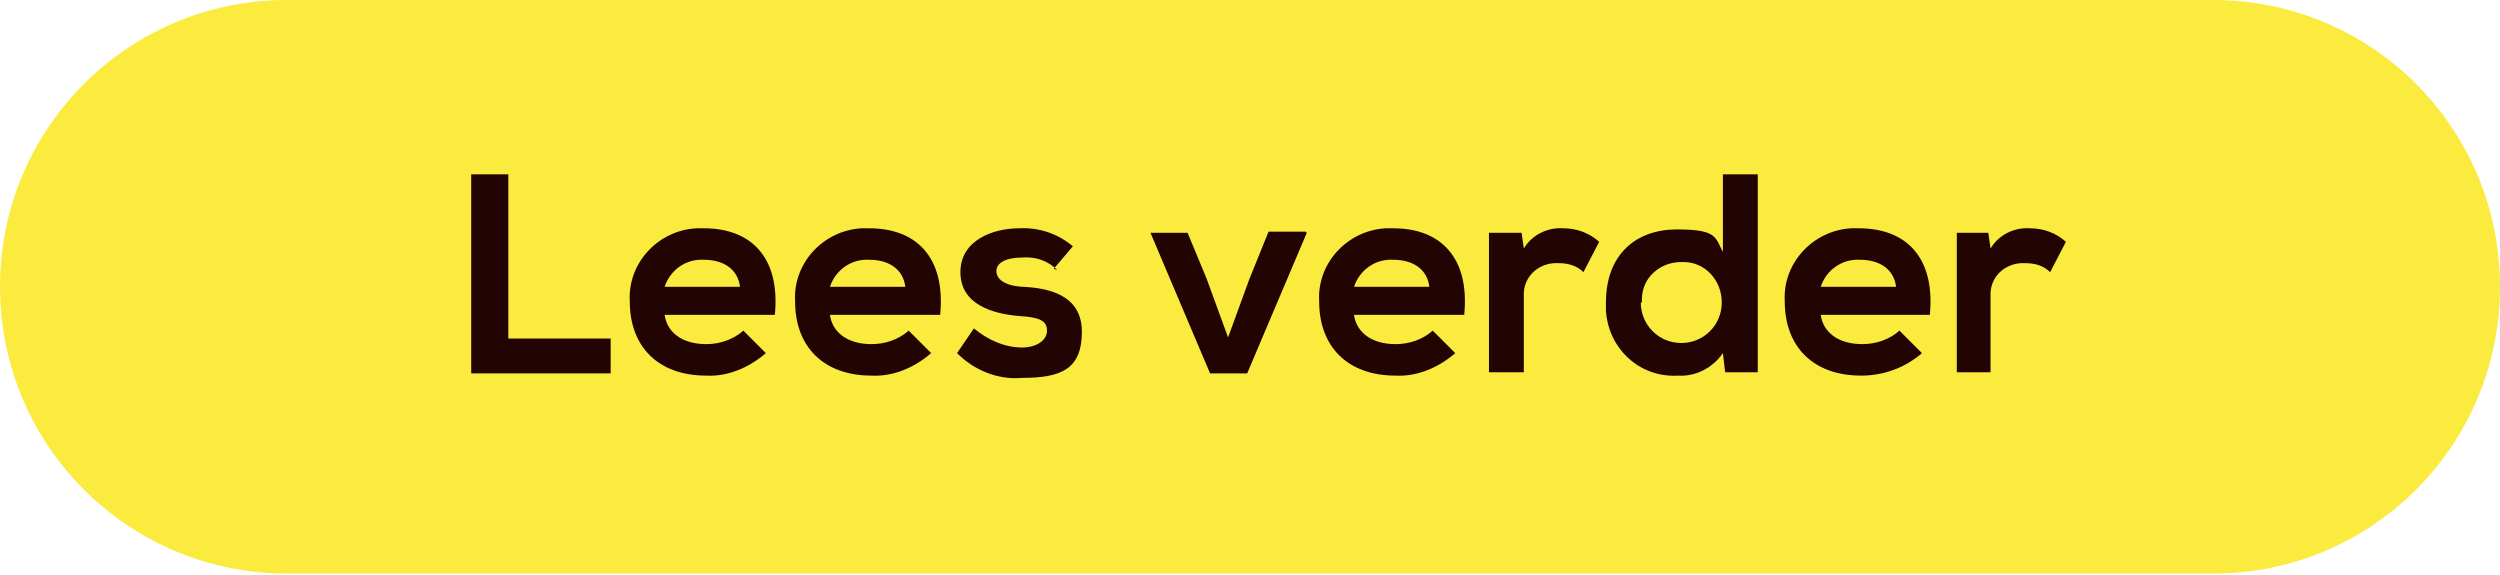
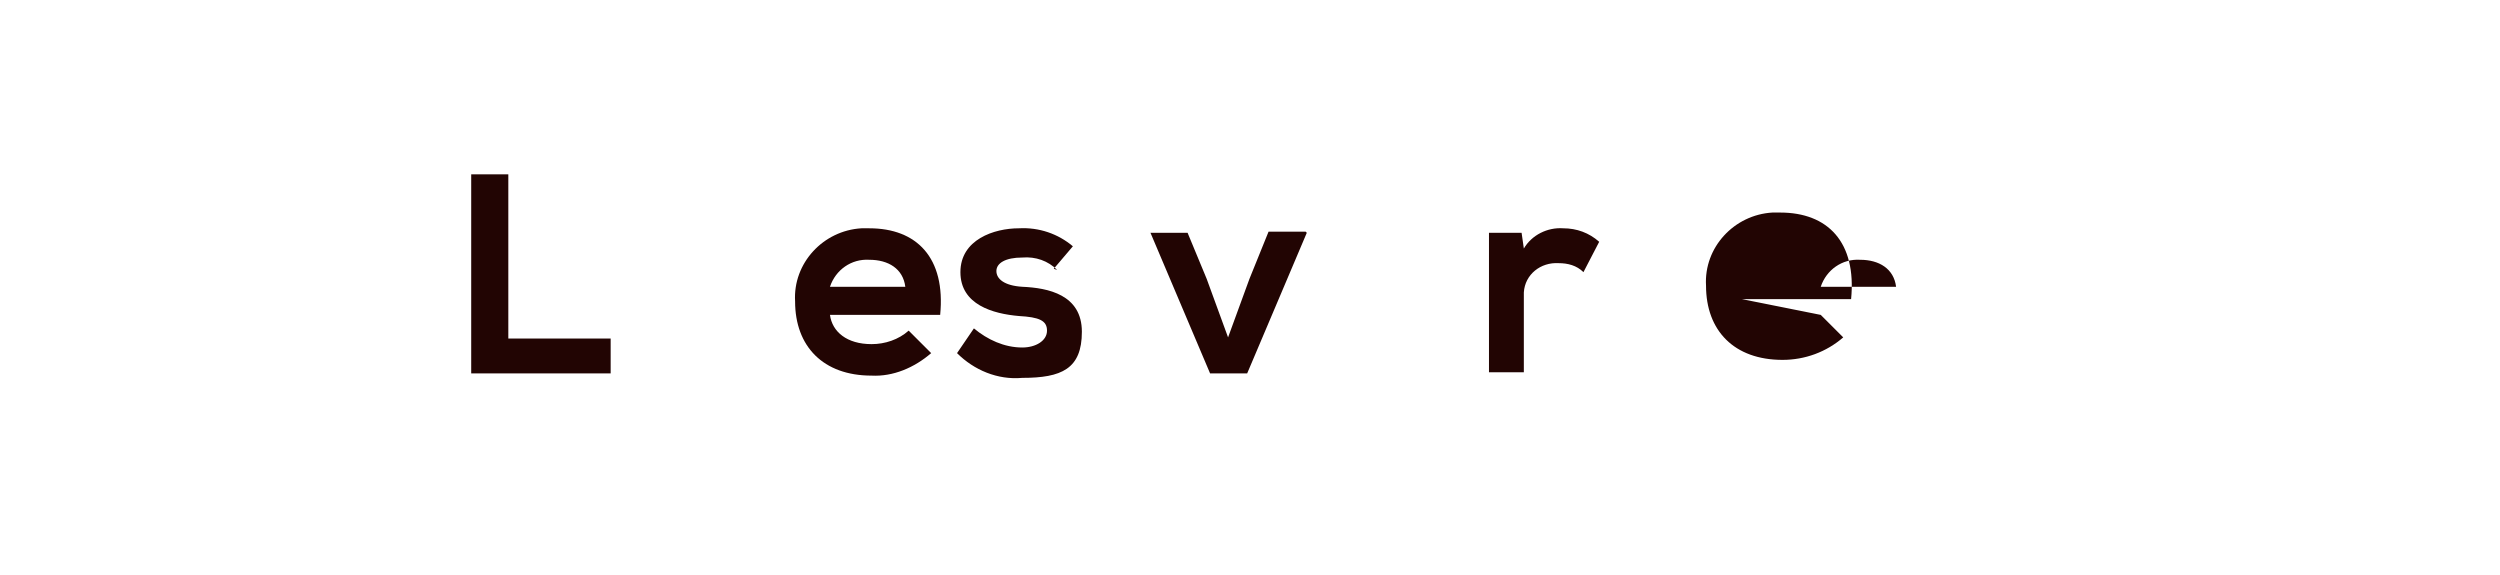
<svg xmlns="http://www.w3.org/2000/svg" id="Laag_1" version="1.1" viewBox="0 0 222.3 51.1">
  <defs>
    <style>
      .st0 {
        fill: #220503;
      }

      .st1 {
        fill: #faeb3e;
      }
    </style>
  </defs>
  <g id="Laag_2">
    <g id="Laag_1-2">
-       <path class="st1" d="M196.8,0H25.5C11.4,0,0,11.4,0,25.5c0,14.1,11.4,25.5,25.5,25.5h171.3c14.1,0,25.5-11.4,25.5-25.5C222.3,11.4,210.9,0,196.8,0Z" />
      <path class="st0" d="M45.2,15.5v14.6h9.1v3.1h-12.4V15.5h3.3Z" />
-       <path class="st0" d="M59.1,28c.2,1.5,1.5,2.6,3.7,2.6,1.2,0,2.4-.4,3.3-1.2l2,2c-1.5,1.3-3.4,2.1-5.3,2-4.3,0-6.8-2.6-6.8-6.6-.2-3.4,2.5-6.3,5.9-6.5.2,0,.5,0,.7,0,4.2,0,6.8,2.6,6.3,7.7h-9.7ZM65.8,25.5c-.2-1.6-1.5-2.4-3.2-2.4-1.6-.1-3,.9-3.5,2.4h6.7Z" />
      <path class="st0" d="M73.8,28c.2,1.5,1.5,2.6,3.7,2.6,1.2,0,2.4-.4,3.3-1.2l2,2c-1.5,1.3-3.4,2.1-5.3,2-4.3,0-6.8-2.6-6.8-6.6-.2-3.4,2.5-6.3,5.9-6.5.2,0,.5,0,.7,0,4.2,0,6.8,2.6,6.3,7.7h-9.7ZM80.5,25.5c-.2-1.6-1.5-2.4-3.2-2.4-1.6-.1-3,.9-3.5,2.4h6.7Z" />
      <path class="st0" d="M94,24c-.8-.8-1.9-1.2-3.1-1.1-1.5,0-2.3.5-2.3,1.2s.7,1.3,2.3,1.4c2.3.1,5.3.7,5.3,4s-1.8,4.1-5.3,4.1c-2.2.2-4.3-.7-5.8-2.2l1.5-2.2c1.2,1,2.7,1.7,4.3,1.7,1.2,0,2.2-.6,2.2-1.5s-.7-1.2-2.5-1.3c-2.3-.2-5.2-1-5.2-3.9s3-3.9,5.2-3.9c1.8-.1,3.5.5,4.8,1.6l-1.7,2Z" />
      <path class="st0" d="M116.2,20.7l-5.3,12.5h-3.3l-5.3-12.5h3.3l1.7,4.1,1.9,5.2,1.9-5.2,1.7-4.2h3.3Z" />
-       <path class="st0" d="M120.4,28c.2,1.5,1.5,2.6,3.7,2.6,1.2,0,2.4-.4,3.3-1.2l2,2c-1.5,1.3-3.4,2.1-5.3,2-4.3,0-6.8-2.6-6.8-6.6-.2-3.4,2.5-6.3,5.9-6.5.2,0,.5,0,.7,0,4.2,0,6.8,2.6,6.3,7.7h-9.7ZM127.1,25.5c-.2-1.6-1.5-2.4-3.2-2.4-1.6-.1-3,.9-3.5,2.4h6.7Z" />
      <path class="st0" d="M135.3,20.7l.2,1.4c.7-1.2,2.1-1.9,3.5-1.8,1.2,0,2.3.4,3.2,1.2l-1.4,2.7c-.6-.6-1.4-.8-2.2-.8-1.6-.1-3,1-3.1,2.6,0,.2,0,.4,0,.5v6.6h-3.1v-12.4h2.9Z" />
-       <path class="st0" d="M156.3,15.5v17.6h-2.9l-.2-1.7c-.9,1.3-2.4,2.1-4,2-3.4.2-6.2-2.4-6.4-5.8,0-.2,0-.5,0-.7,0-4.3,2.7-6.5,6.3-6.5s3.4.7,4.1,2v-6.9h3.1ZM145.9,26.9c0,2,1.6,3.6,3.6,3.6,2,0,3.6-1.6,3.6-3.6h0c0-2-1.5-3.6-3.4-3.6,0,0-.1,0-.2,0-1.9,0-3.5,1.4-3.5,3.3,0,.1,0,.2,0,.3Z" />
-       <path class="st0" d="M161.9,28c.2,1.5,1.5,2.6,3.7,2.6,1.2,0,2.4-.4,3.3-1.2l2,2c-1.5,1.3-3.4,2-5.4,2-4.3,0-6.8-2.6-6.8-6.6-.2-3.4,2.5-6.3,5.9-6.5.2,0,.5,0,.7,0,4.2,0,6.8,2.6,6.3,7.7h-9.7ZM168.6,25.5c-.2-1.6-1.5-2.4-3.2-2.4-1.6-.1-3,.9-3.5,2.4h6.7Z" />
-       <path class="st0" d="M176.8,20.7l.2,1.4c.7-1.2,2.1-1.9,3.5-1.8,1.2,0,2.3.4,3.2,1.2l-1.4,2.7c-.6-.6-1.4-.8-2.2-.8-1.6-.1-3,1-3.1,2.6,0,.2,0,.4,0,.5v6.6h-3v-12.4h2.8Z" />
+       <path class="st0" d="M161.9,28l2,2c-1.5,1.3-3.4,2-5.4,2-4.3,0-6.8-2.6-6.8-6.6-.2-3.4,2.5-6.3,5.9-6.5.2,0,.5,0,.7,0,4.2,0,6.8,2.6,6.3,7.7h-9.7ZM168.6,25.5c-.2-1.6-1.5-2.4-3.2-2.4-1.6-.1-3,.9-3.5,2.4h6.7Z" />
    </g>
  </g>
</svg>